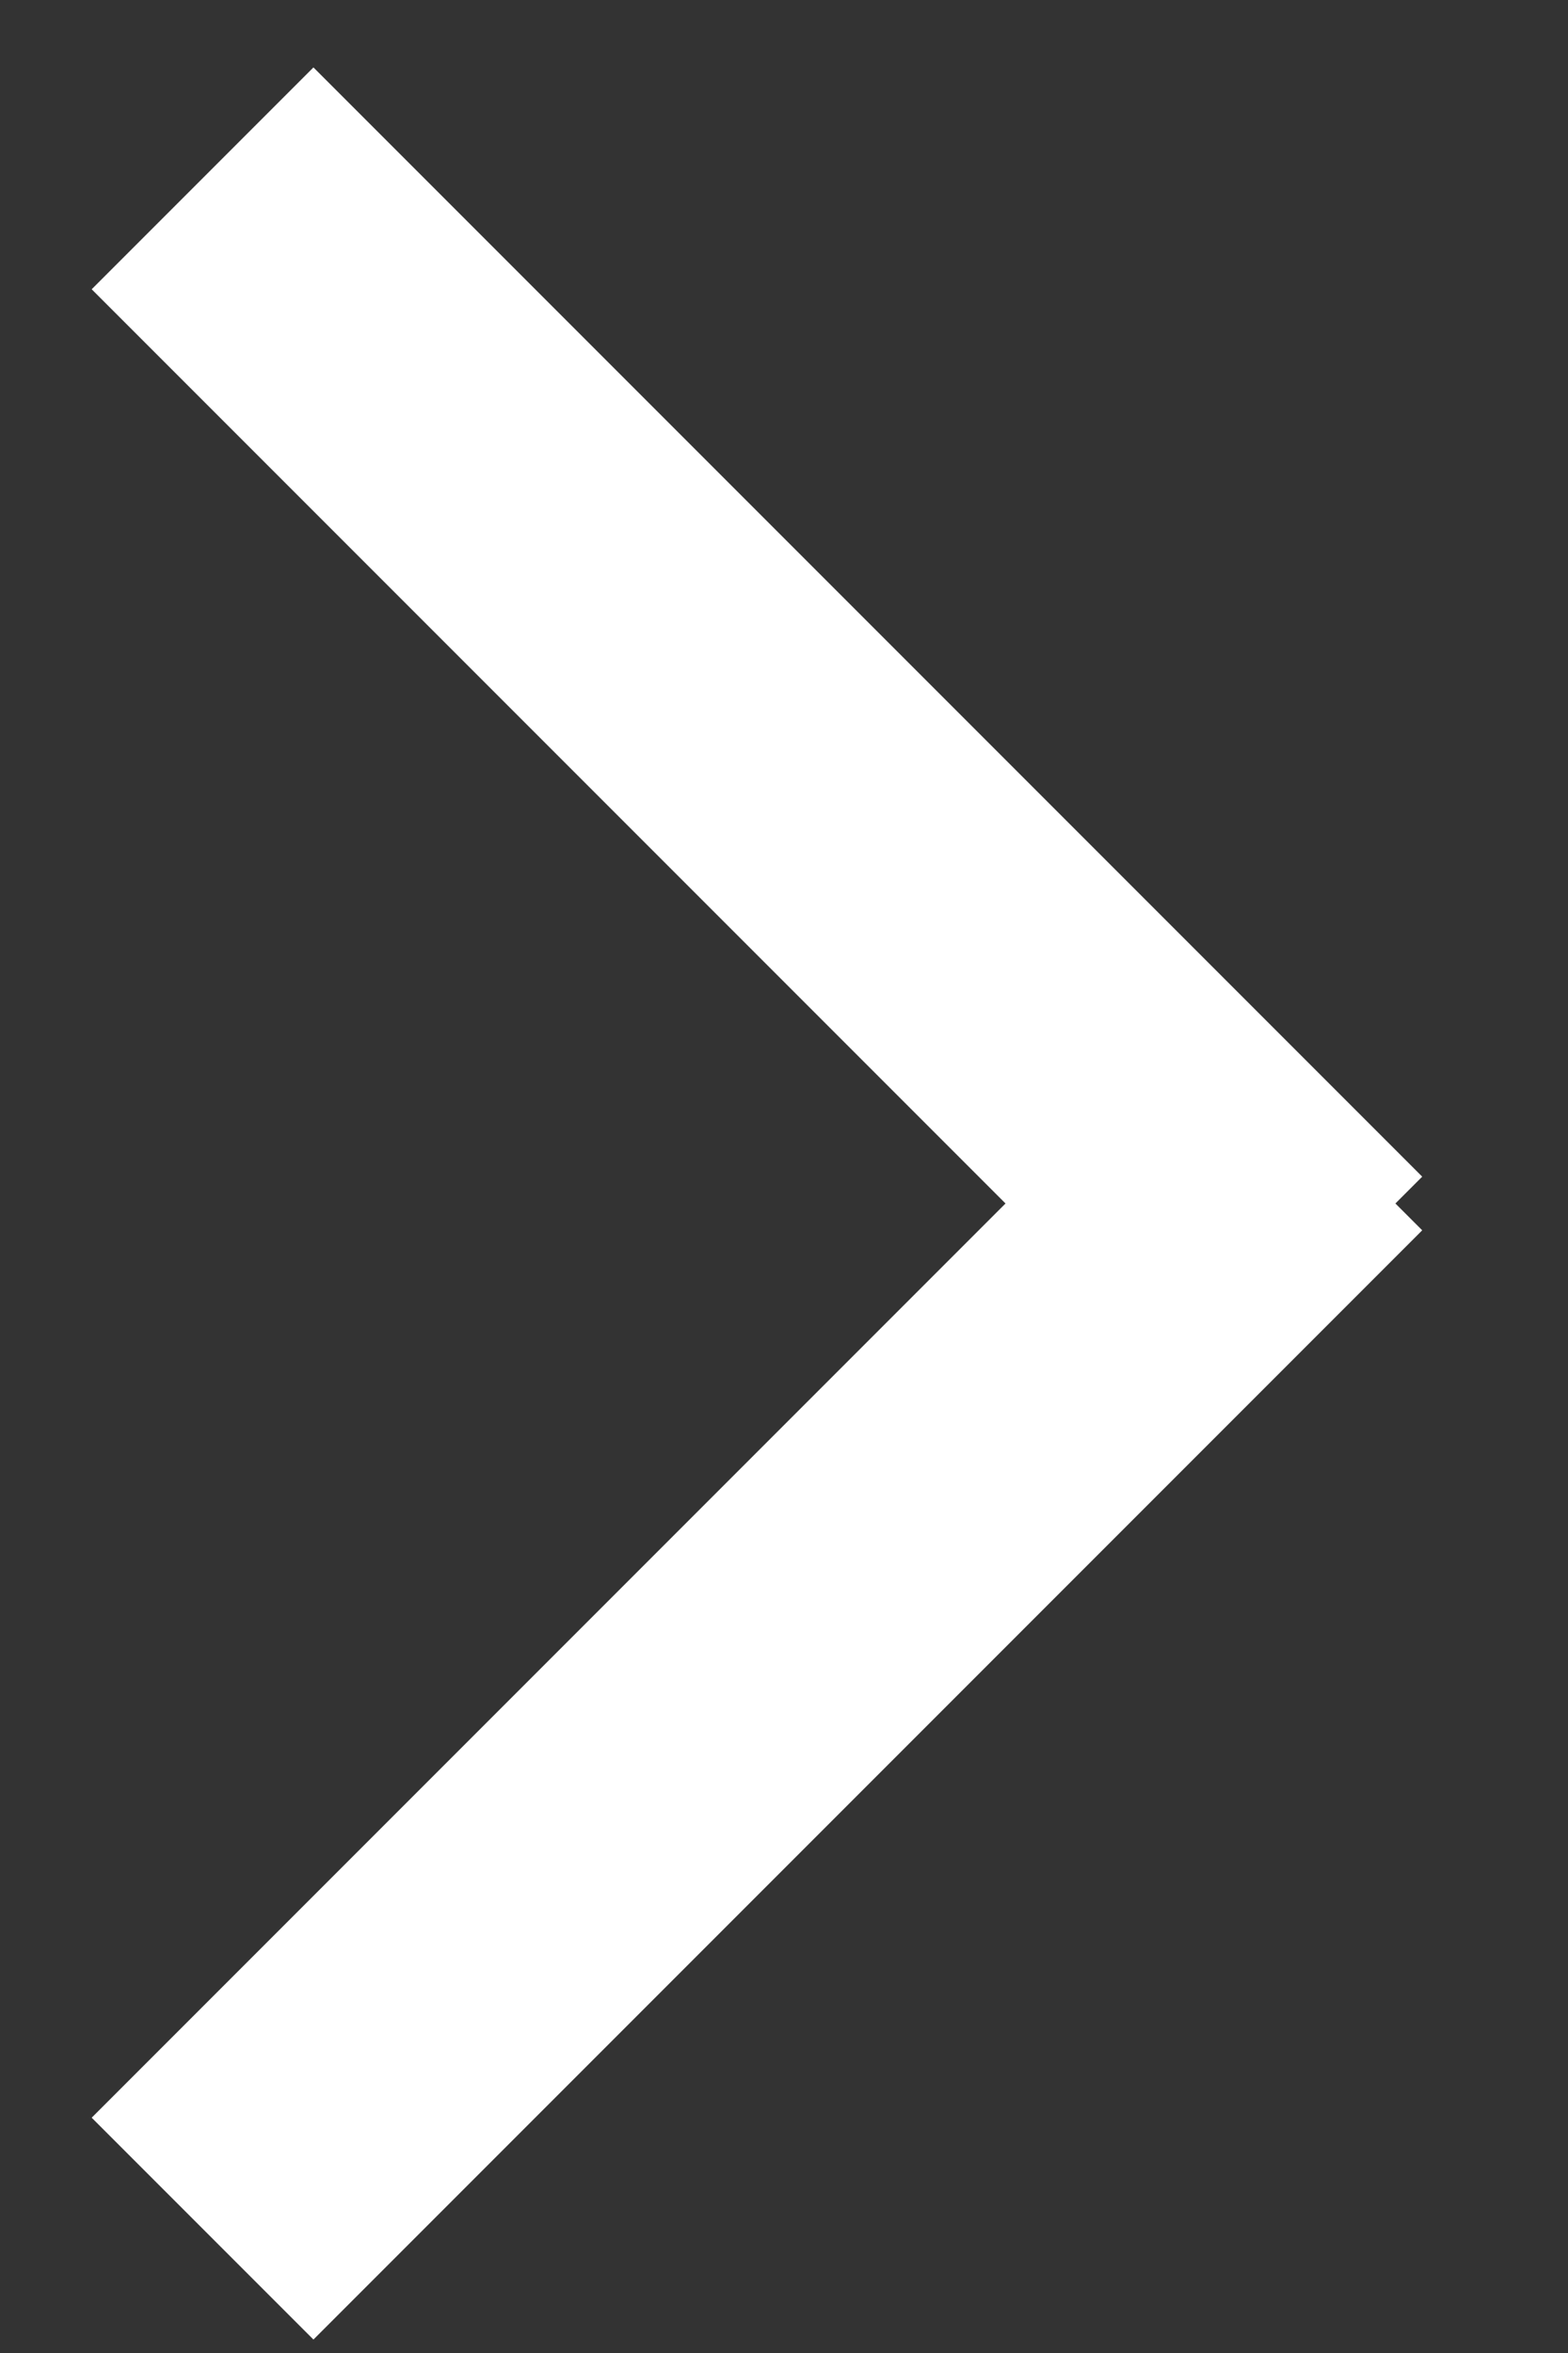
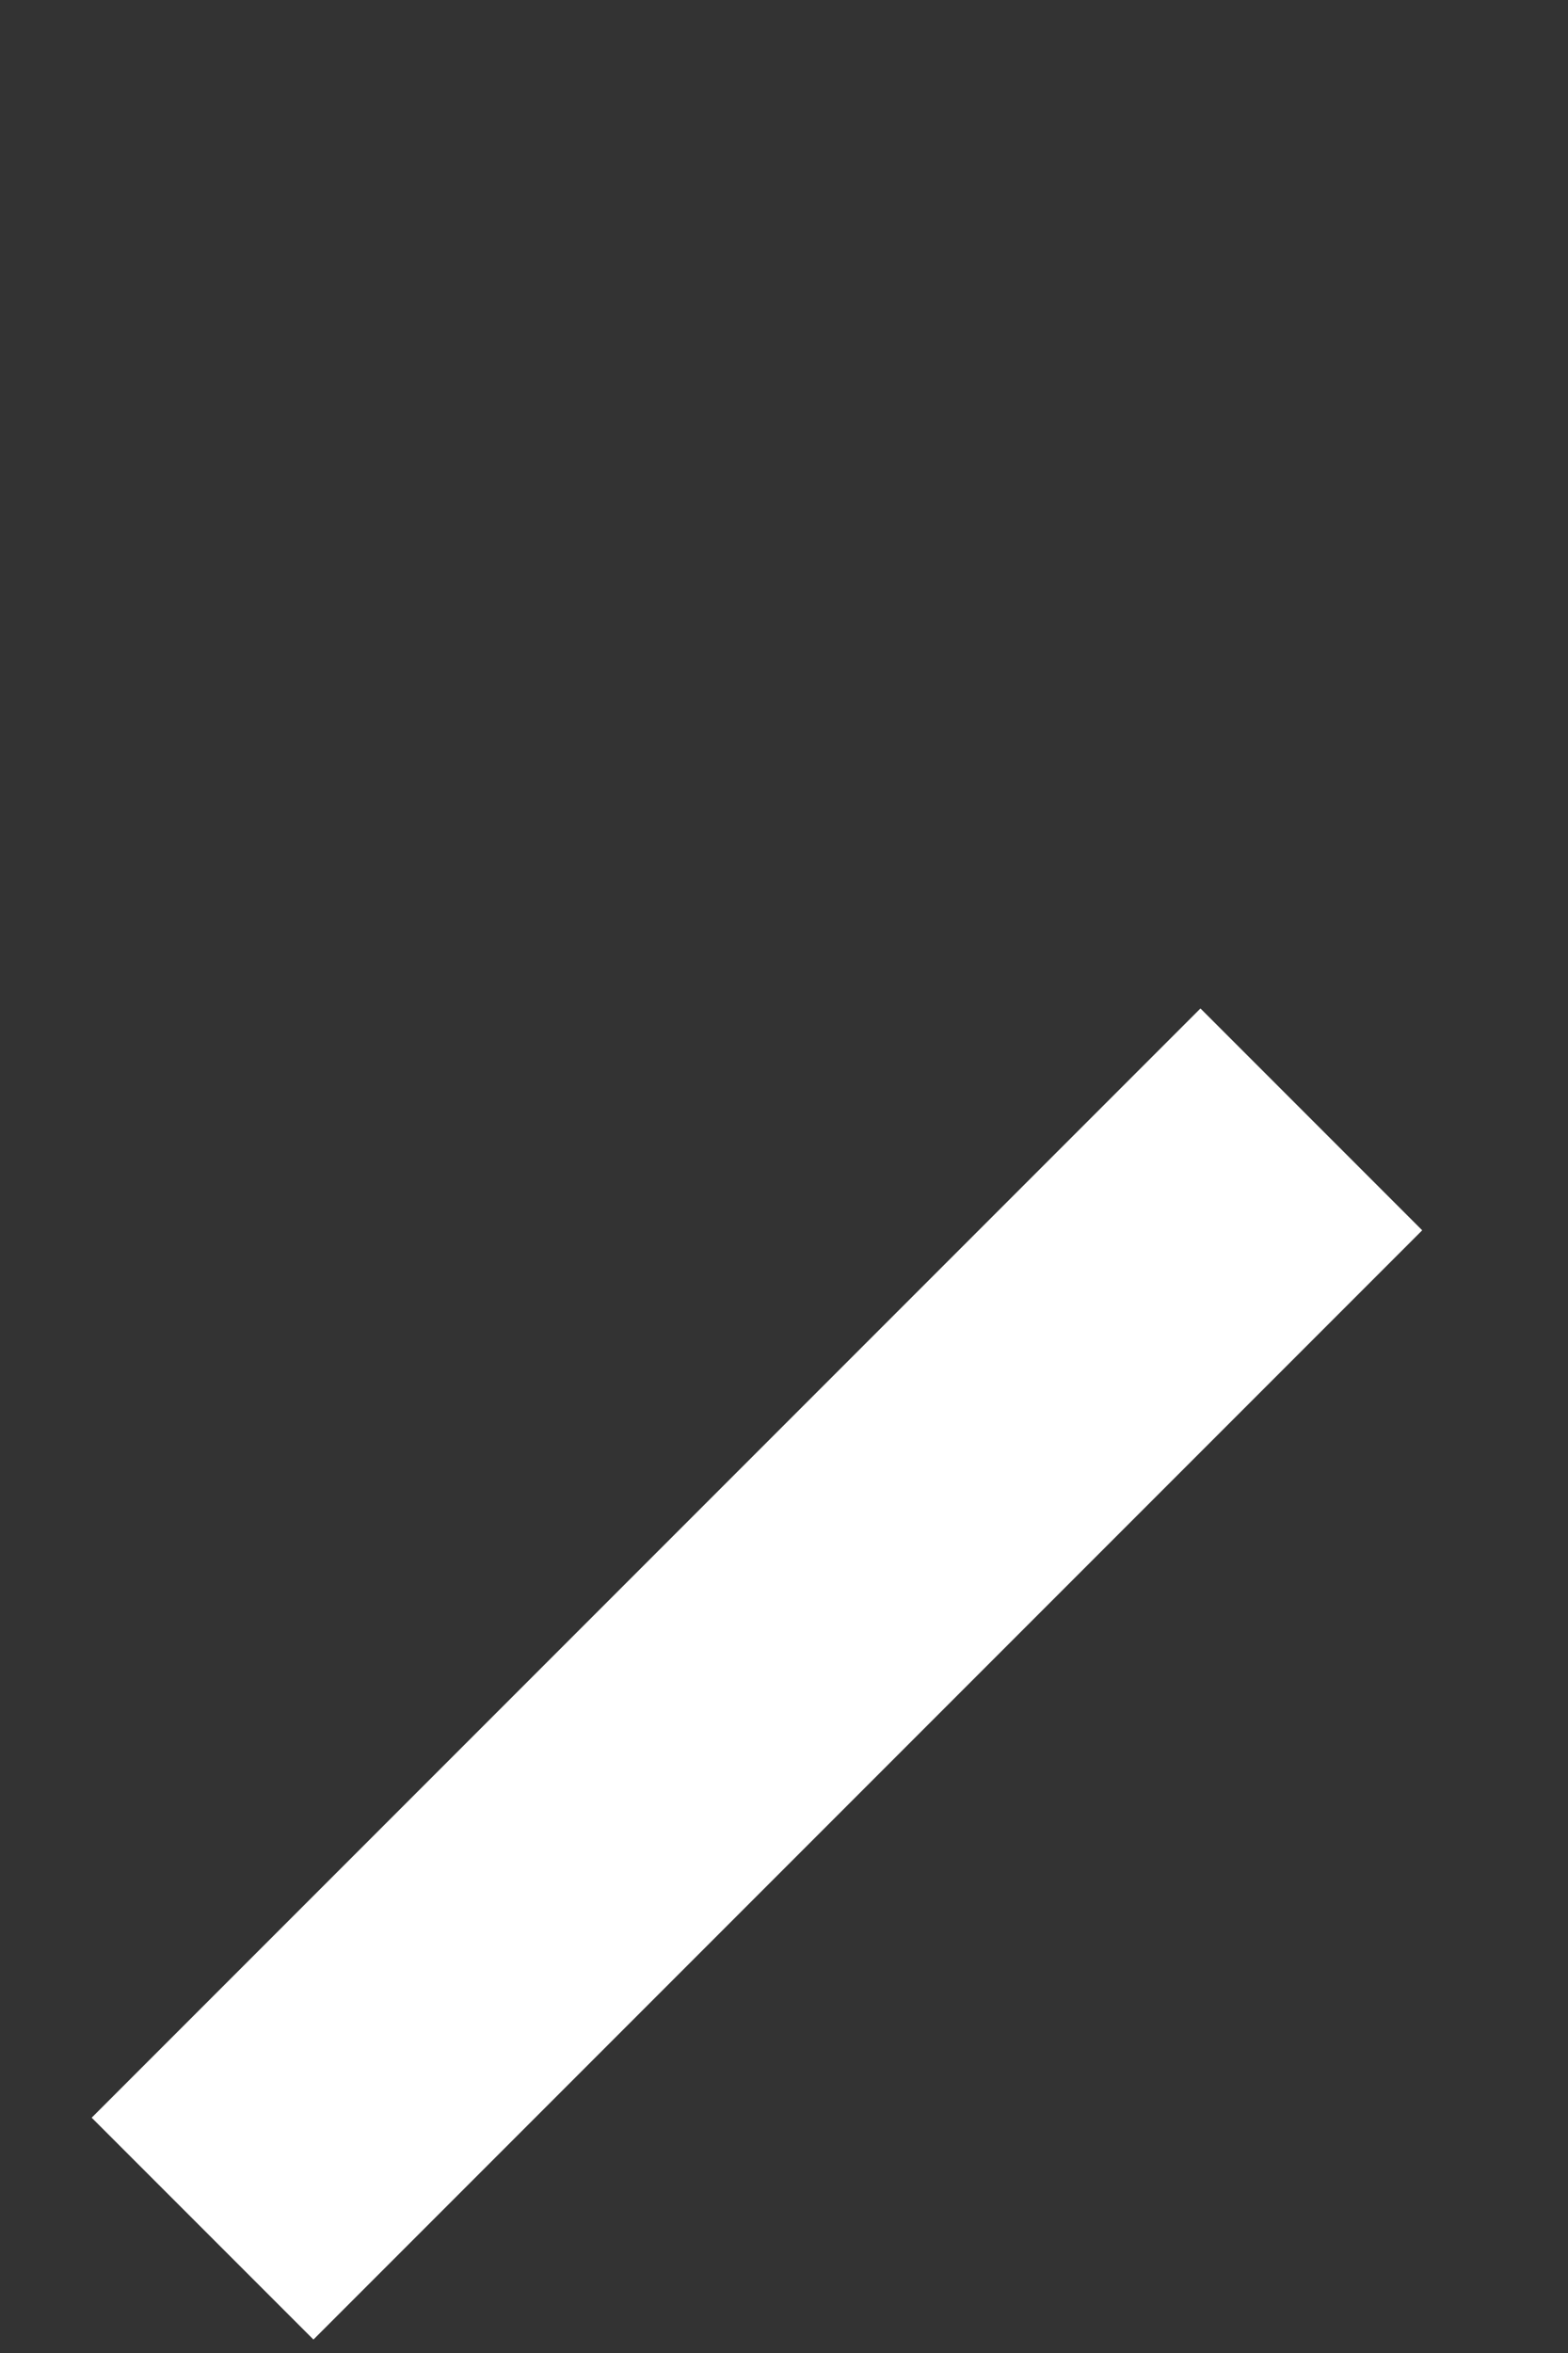
<svg xmlns="http://www.w3.org/2000/svg" width="10px" height="15px" viewBox="0 0 10 15" version="1.1">
  <rect x="0" y="0" width="10" height="15" fill="#333333" stroke="none" />
  <title>Group</title>
  <g id="Symbols" stroke="none" stroke-width="1" fill="none" fill-rule="evenodd" stroke-linecap="square">
    <g id="button-orange" transform="translate(-154, -22)" stroke="#ffffff" stroke-width="2">
      <g id="Group" transform="translate(158.828, 29.672) rotate(-90) translate(-158.828, -29.672) translate(153, 26.843)">
        <line x1="7.10542736e-15" y1="2.25225269e-15" x2="5.657" y2="5.657" id="Line-2" />
-         <line x1="6" y1="1.88485865e-15" x2="11.657" y2="5.657" id="Line-2-Copy" transform="translate(8.828, 2.828) scale(-1, 1) translate(-8.828, -2.828) " />
      </g>
    </g>
  </g>
</svg>